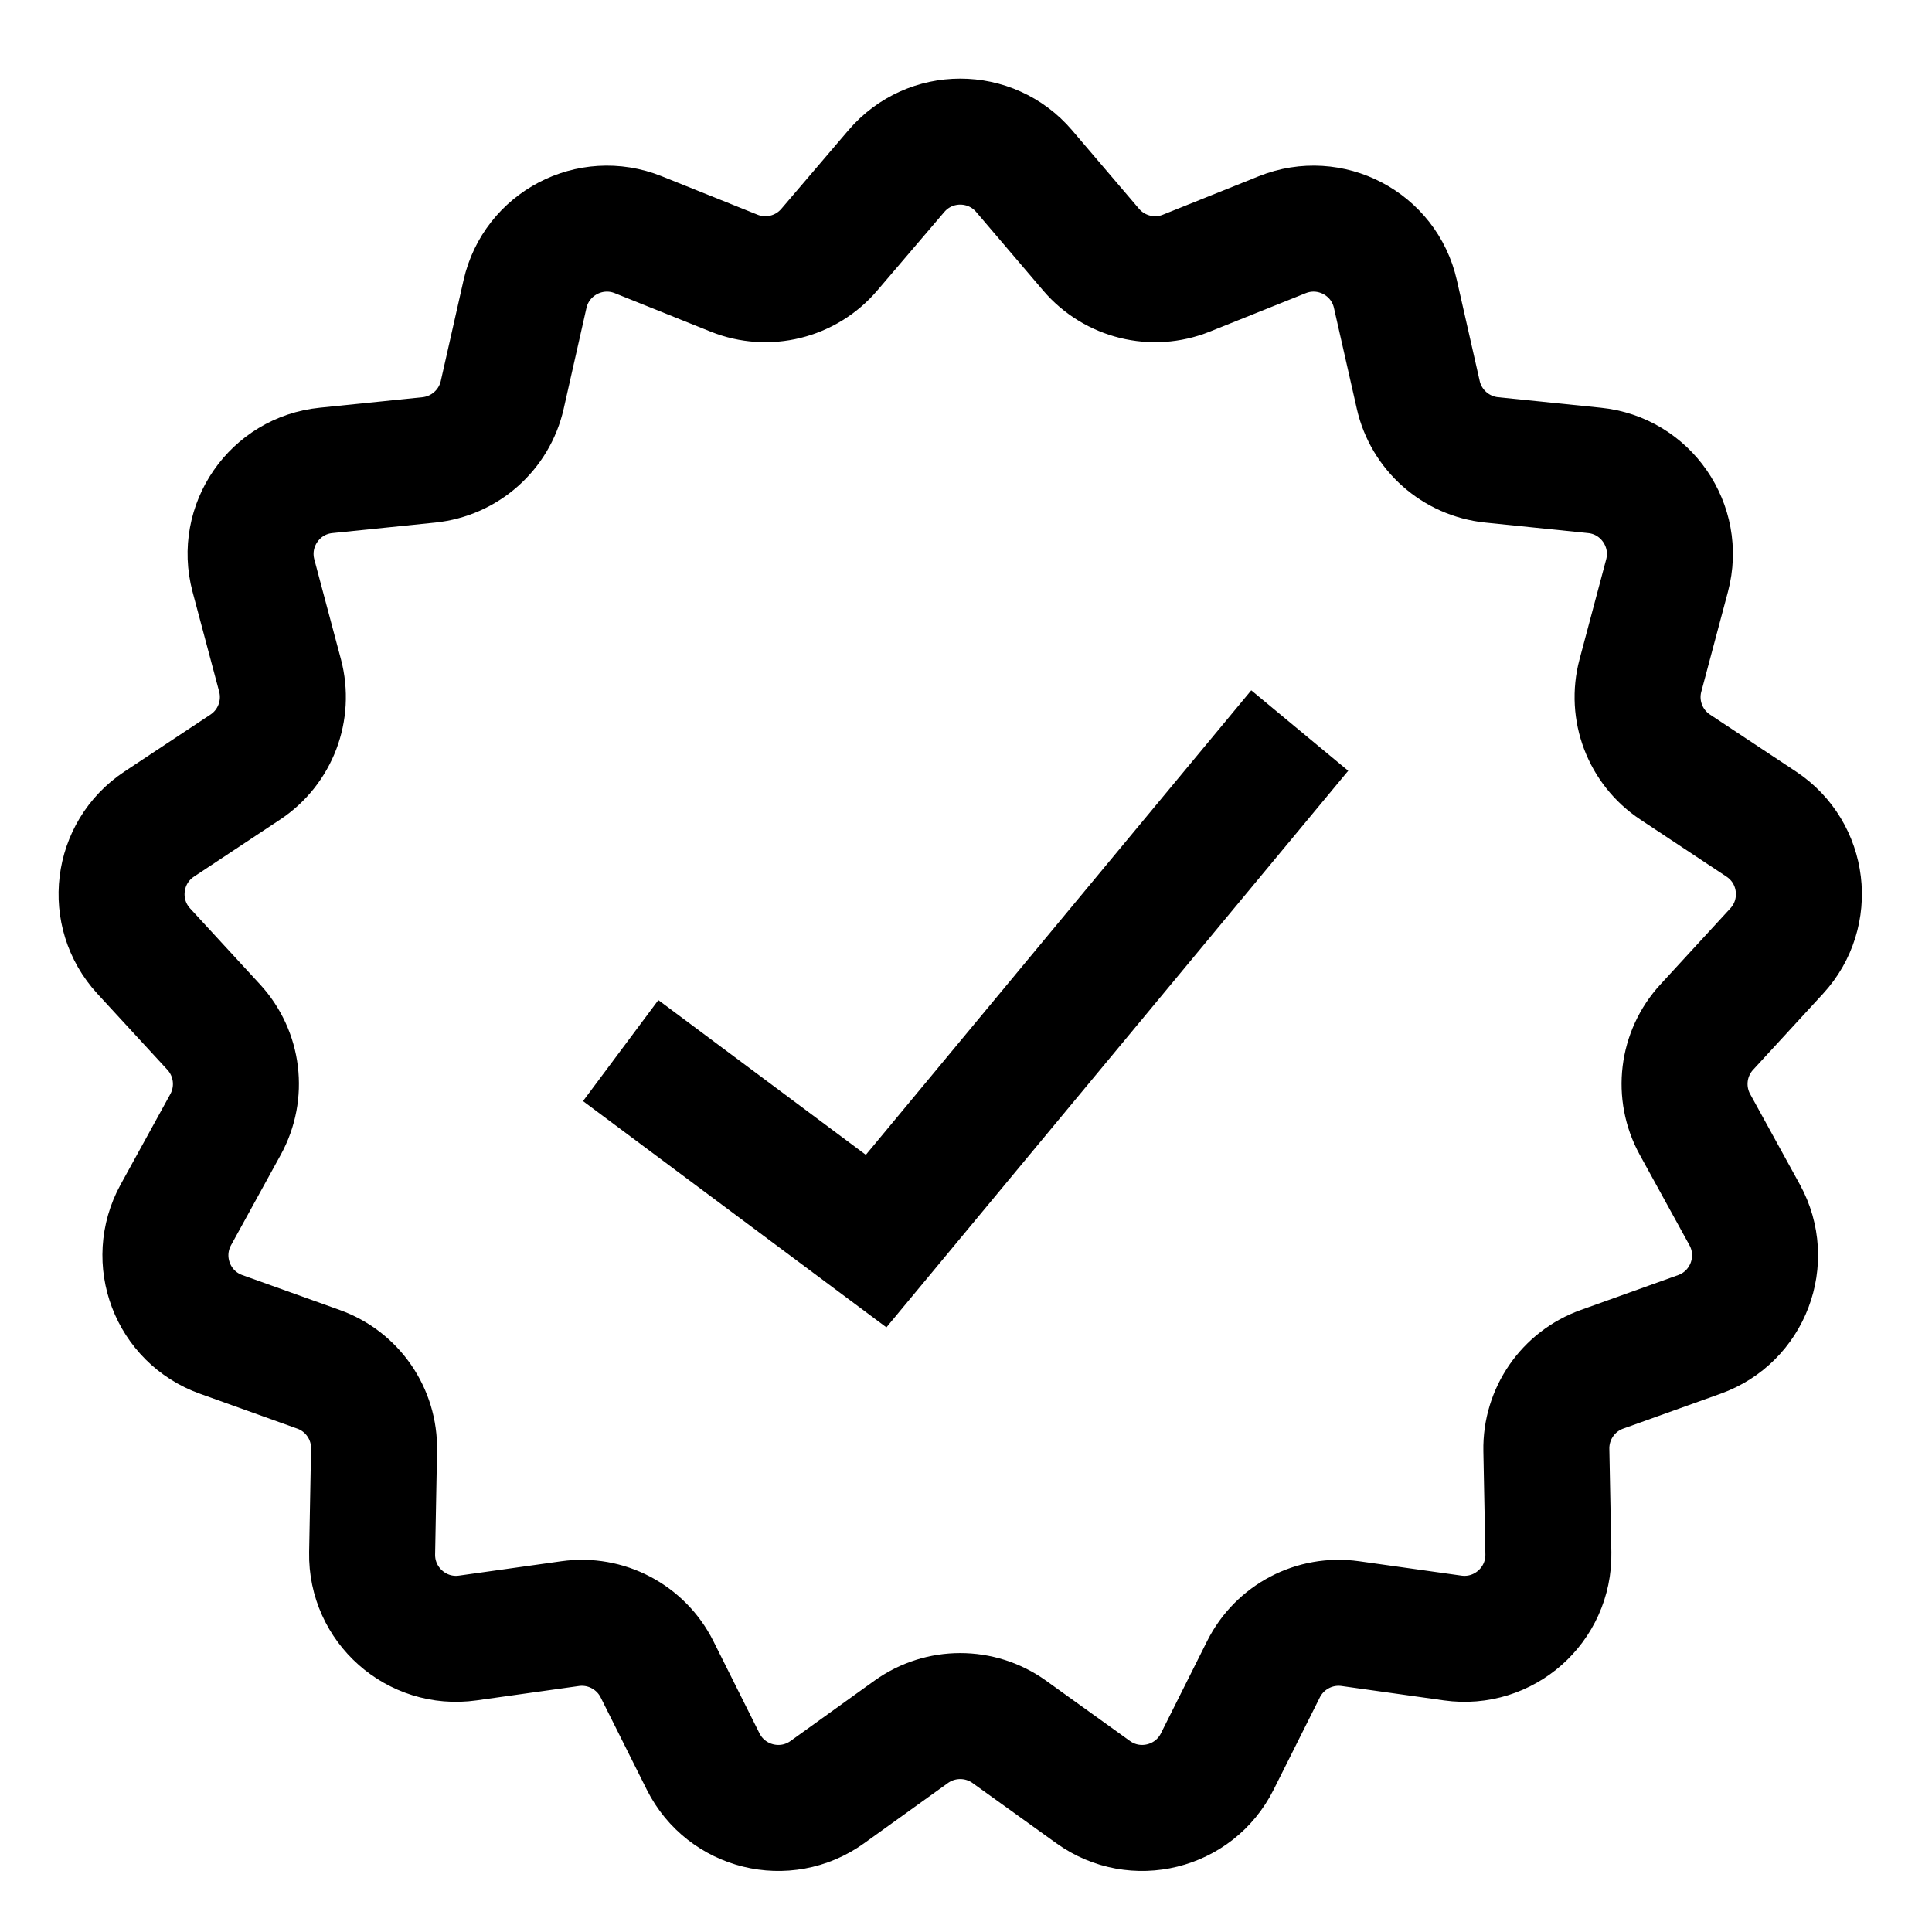
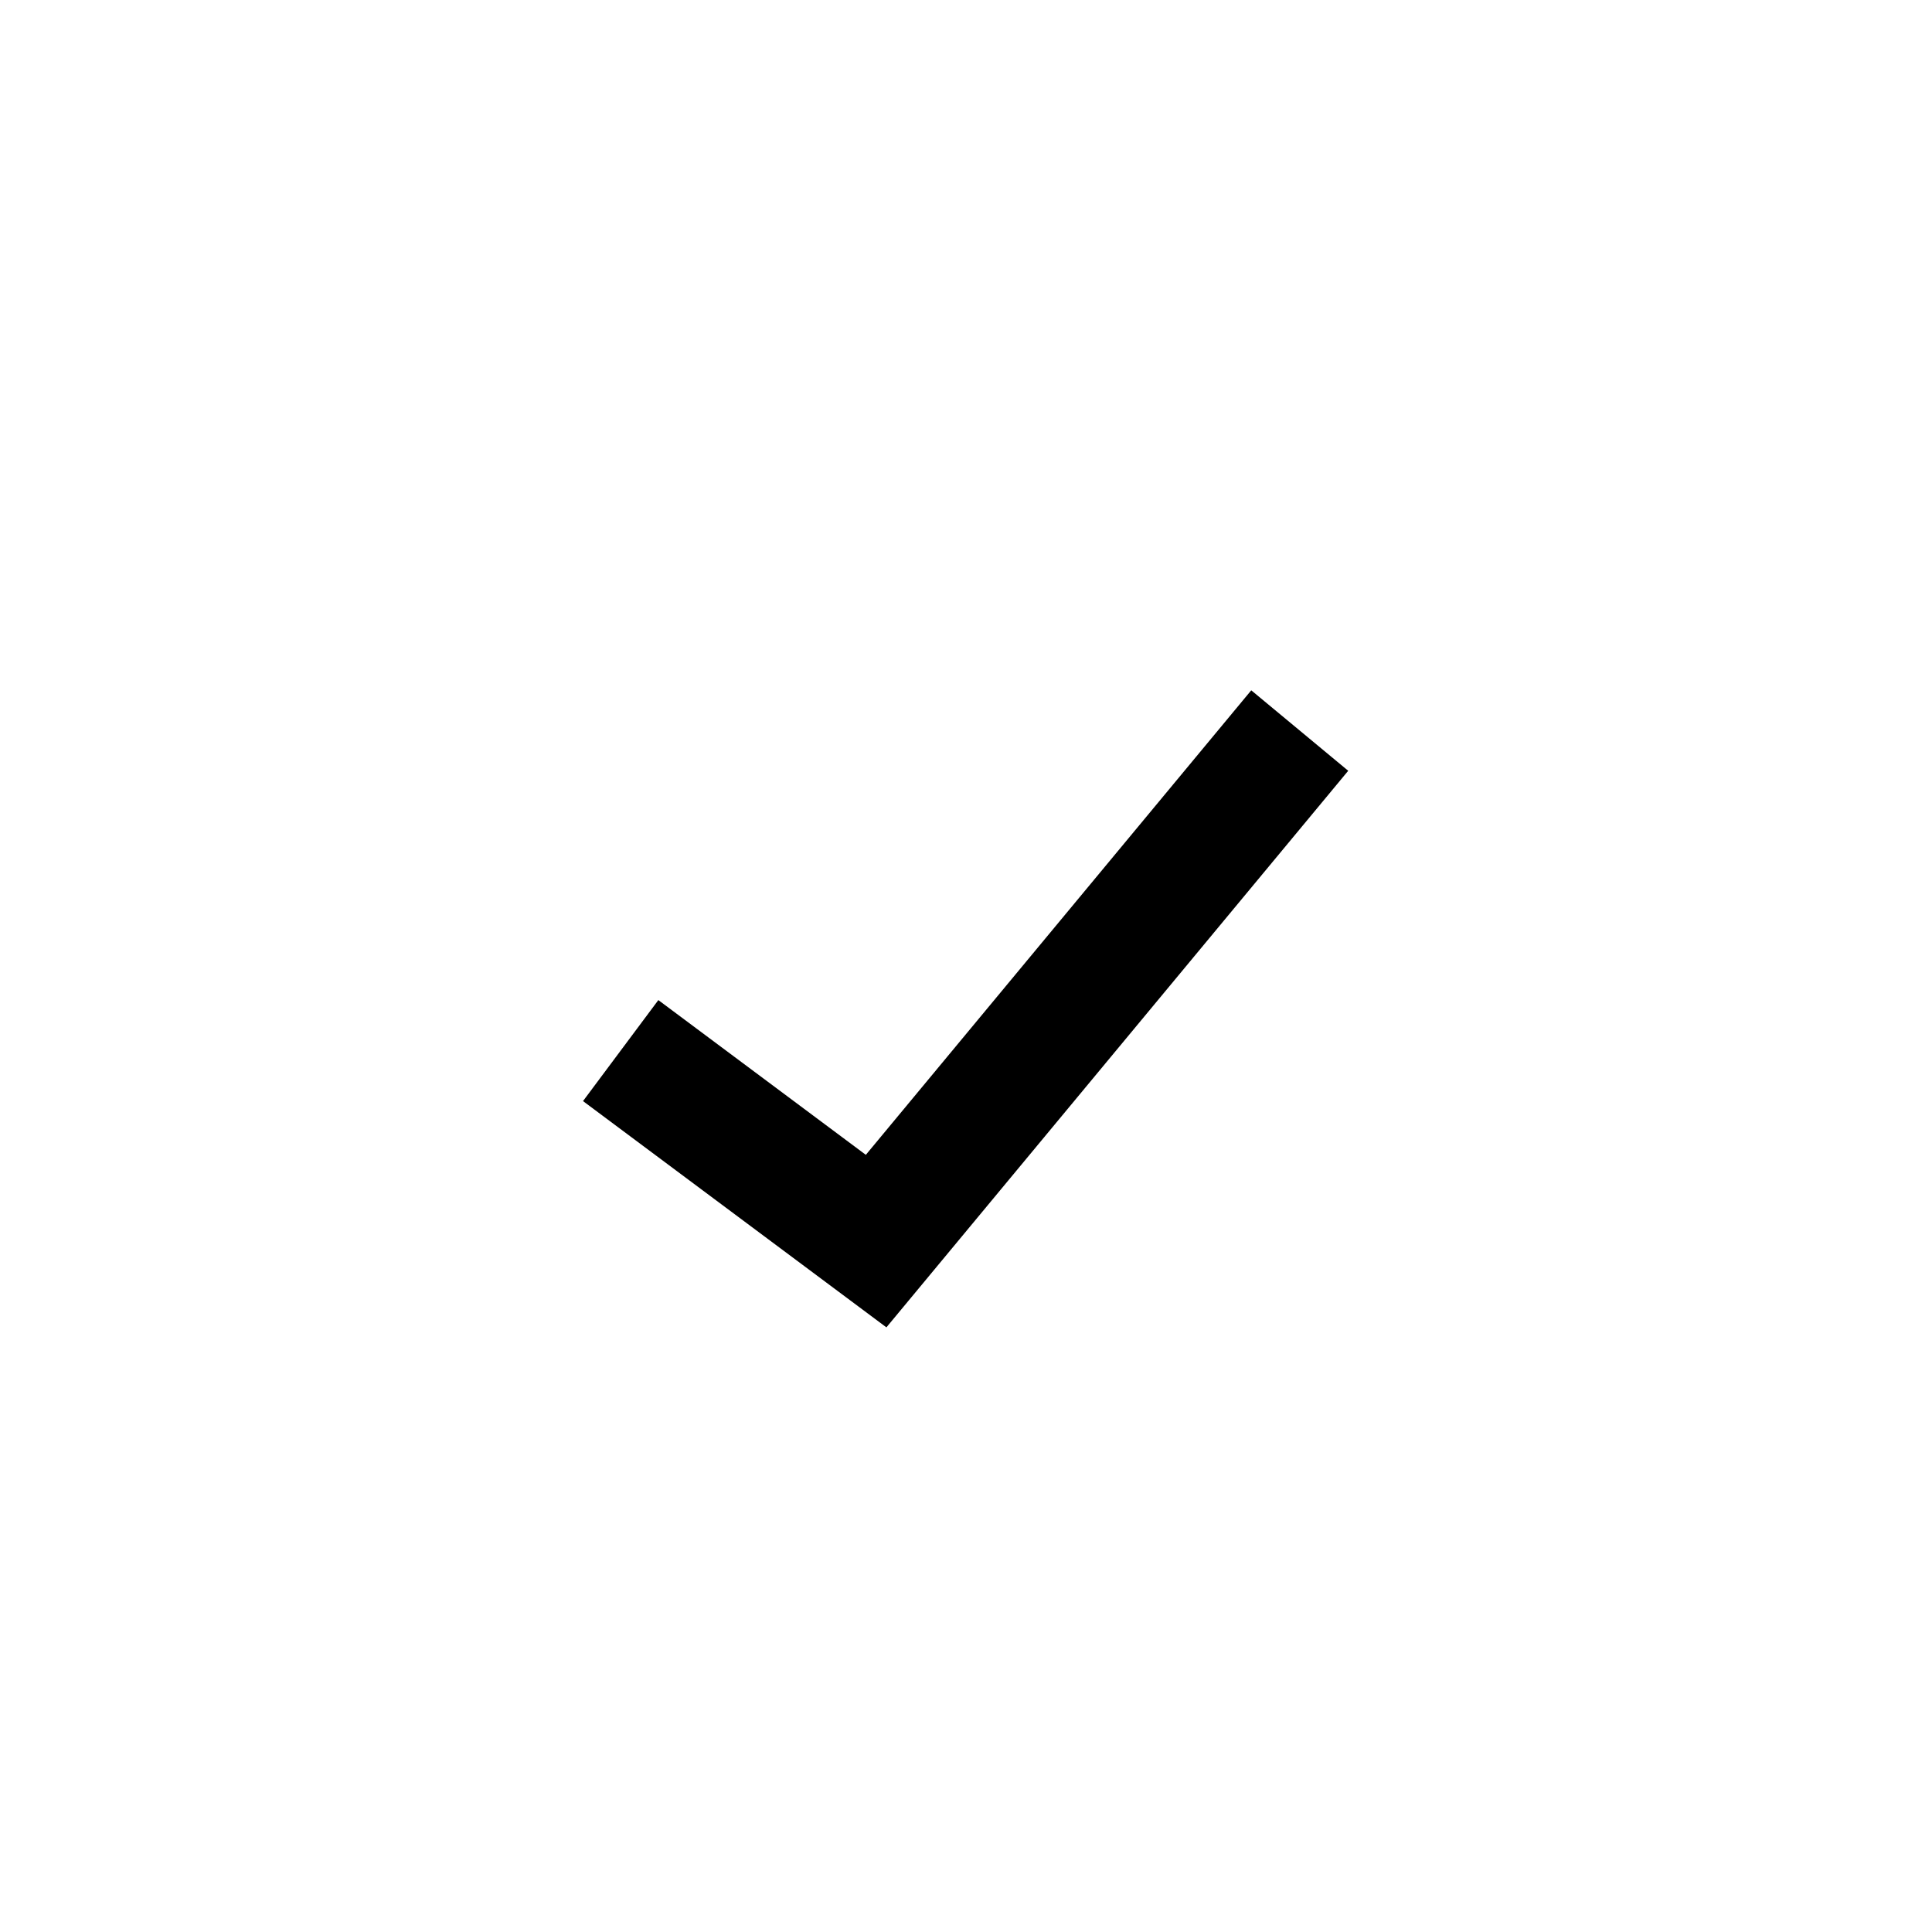
<svg xmlns="http://www.w3.org/2000/svg" width="23" height="23" viewBox="0 0 23 23" fill="none">
  <path d="M7.389 12.507L10.43 14.775L15.473 8.697" stroke="black" stroke-width="1.5" />
-   <path d="M10.671 2.037C11.07 1.569 11.793 1.569 12.192 2.037L12.99 2.973C13.269 3.299 13.725 3.412 14.123 3.252L15.265 2.794C15.836 2.565 16.477 2.901 16.612 3.501L16.884 4.701C16.979 5.12 17.331 5.431 17.758 5.475L18.981 5.6C19.593 5.662 20.004 6.258 19.846 6.852L19.529 8.041C19.418 8.456 19.585 8.895 19.943 9.132L20.968 9.811C21.481 10.151 21.568 10.869 21.151 11.322L20.319 12.227C20.028 12.543 19.971 13.009 20.178 13.386L20.77 14.463C21.066 15.003 20.809 15.679 20.23 15.886L19.072 16.301C18.668 16.445 18.401 16.832 18.409 17.261L18.433 18.491C18.444 19.106 17.903 19.586 17.293 19.5L16.076 19.329C15.65 19.269 15.235 19.487 15.042 19.871L14.491 20.971C14.216 21.521 13.513 21.694 13.014 21.335L12.015 20.617C11.666 20.367 11.197 20.367 10.848 20.617L9.849 21.335C9.349 21.694 8.647 21.521 8.371 20.971L7.821 19.871C7.628 19.487 7.212 19.269 6.787 19.329L5.569 19.5C4.96 19.586 4.419 19.106 4.43 18.491L4.453 17.261C4.462 16.832 4.195 16.445 3.791 16.301L2.633 15.886C2.053 15.679 1.797 15.003 2.093 14.463L2.685 13.386C2.892 13.009 2.835 12.543 2.544 12.227L1.711 11.322C1.295 10.869 1.382 10.151 1.895 9.811L2.92 9.132C3.278 8.895 3.444 8.456 3.334 8.041L3.017 6.852C2.859 6.258 3.269 5.662 3.882 5.6L5.105 5.475C5.532 5.431 5.884 5.12 5.979 4.701L6.25 3.501C6.386 2.901 7.027 2.565 7.598 2.794L8.739 3.252C9.138 3.412 9.594 3.299 9.872 2.973L10.671 2.037Z" stroke="black" stroke-width="1.5" />
</svg>